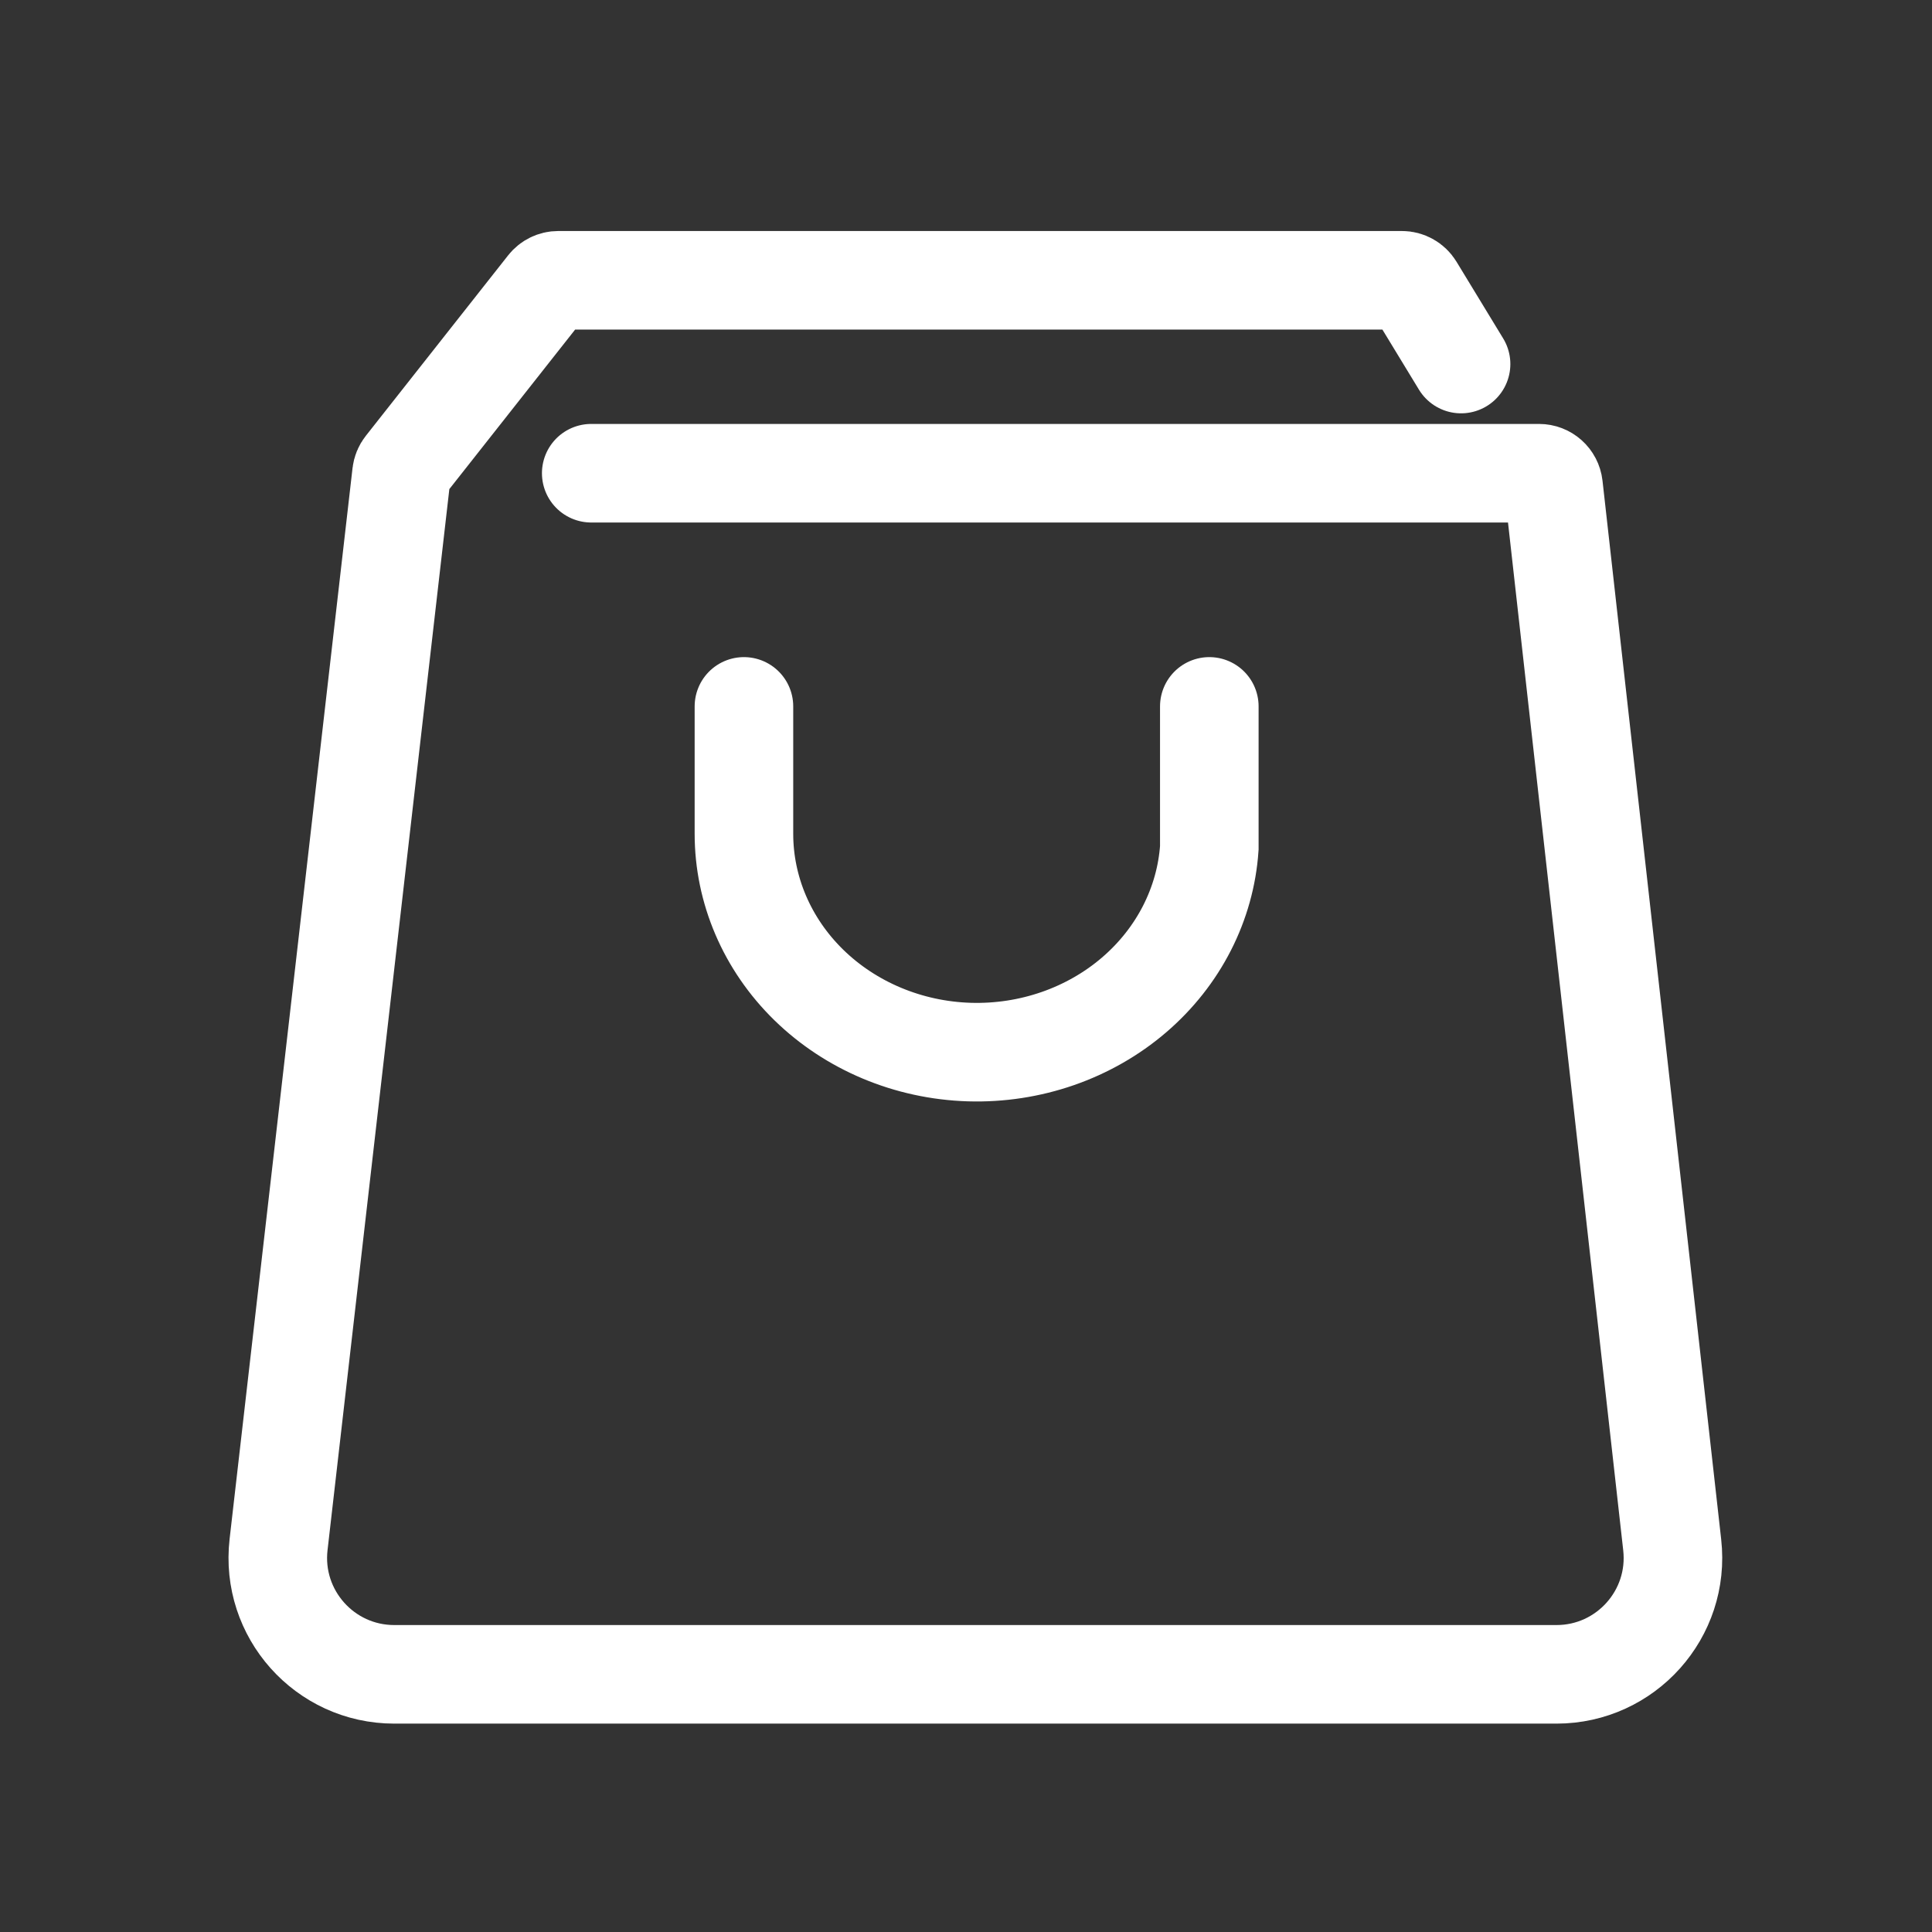
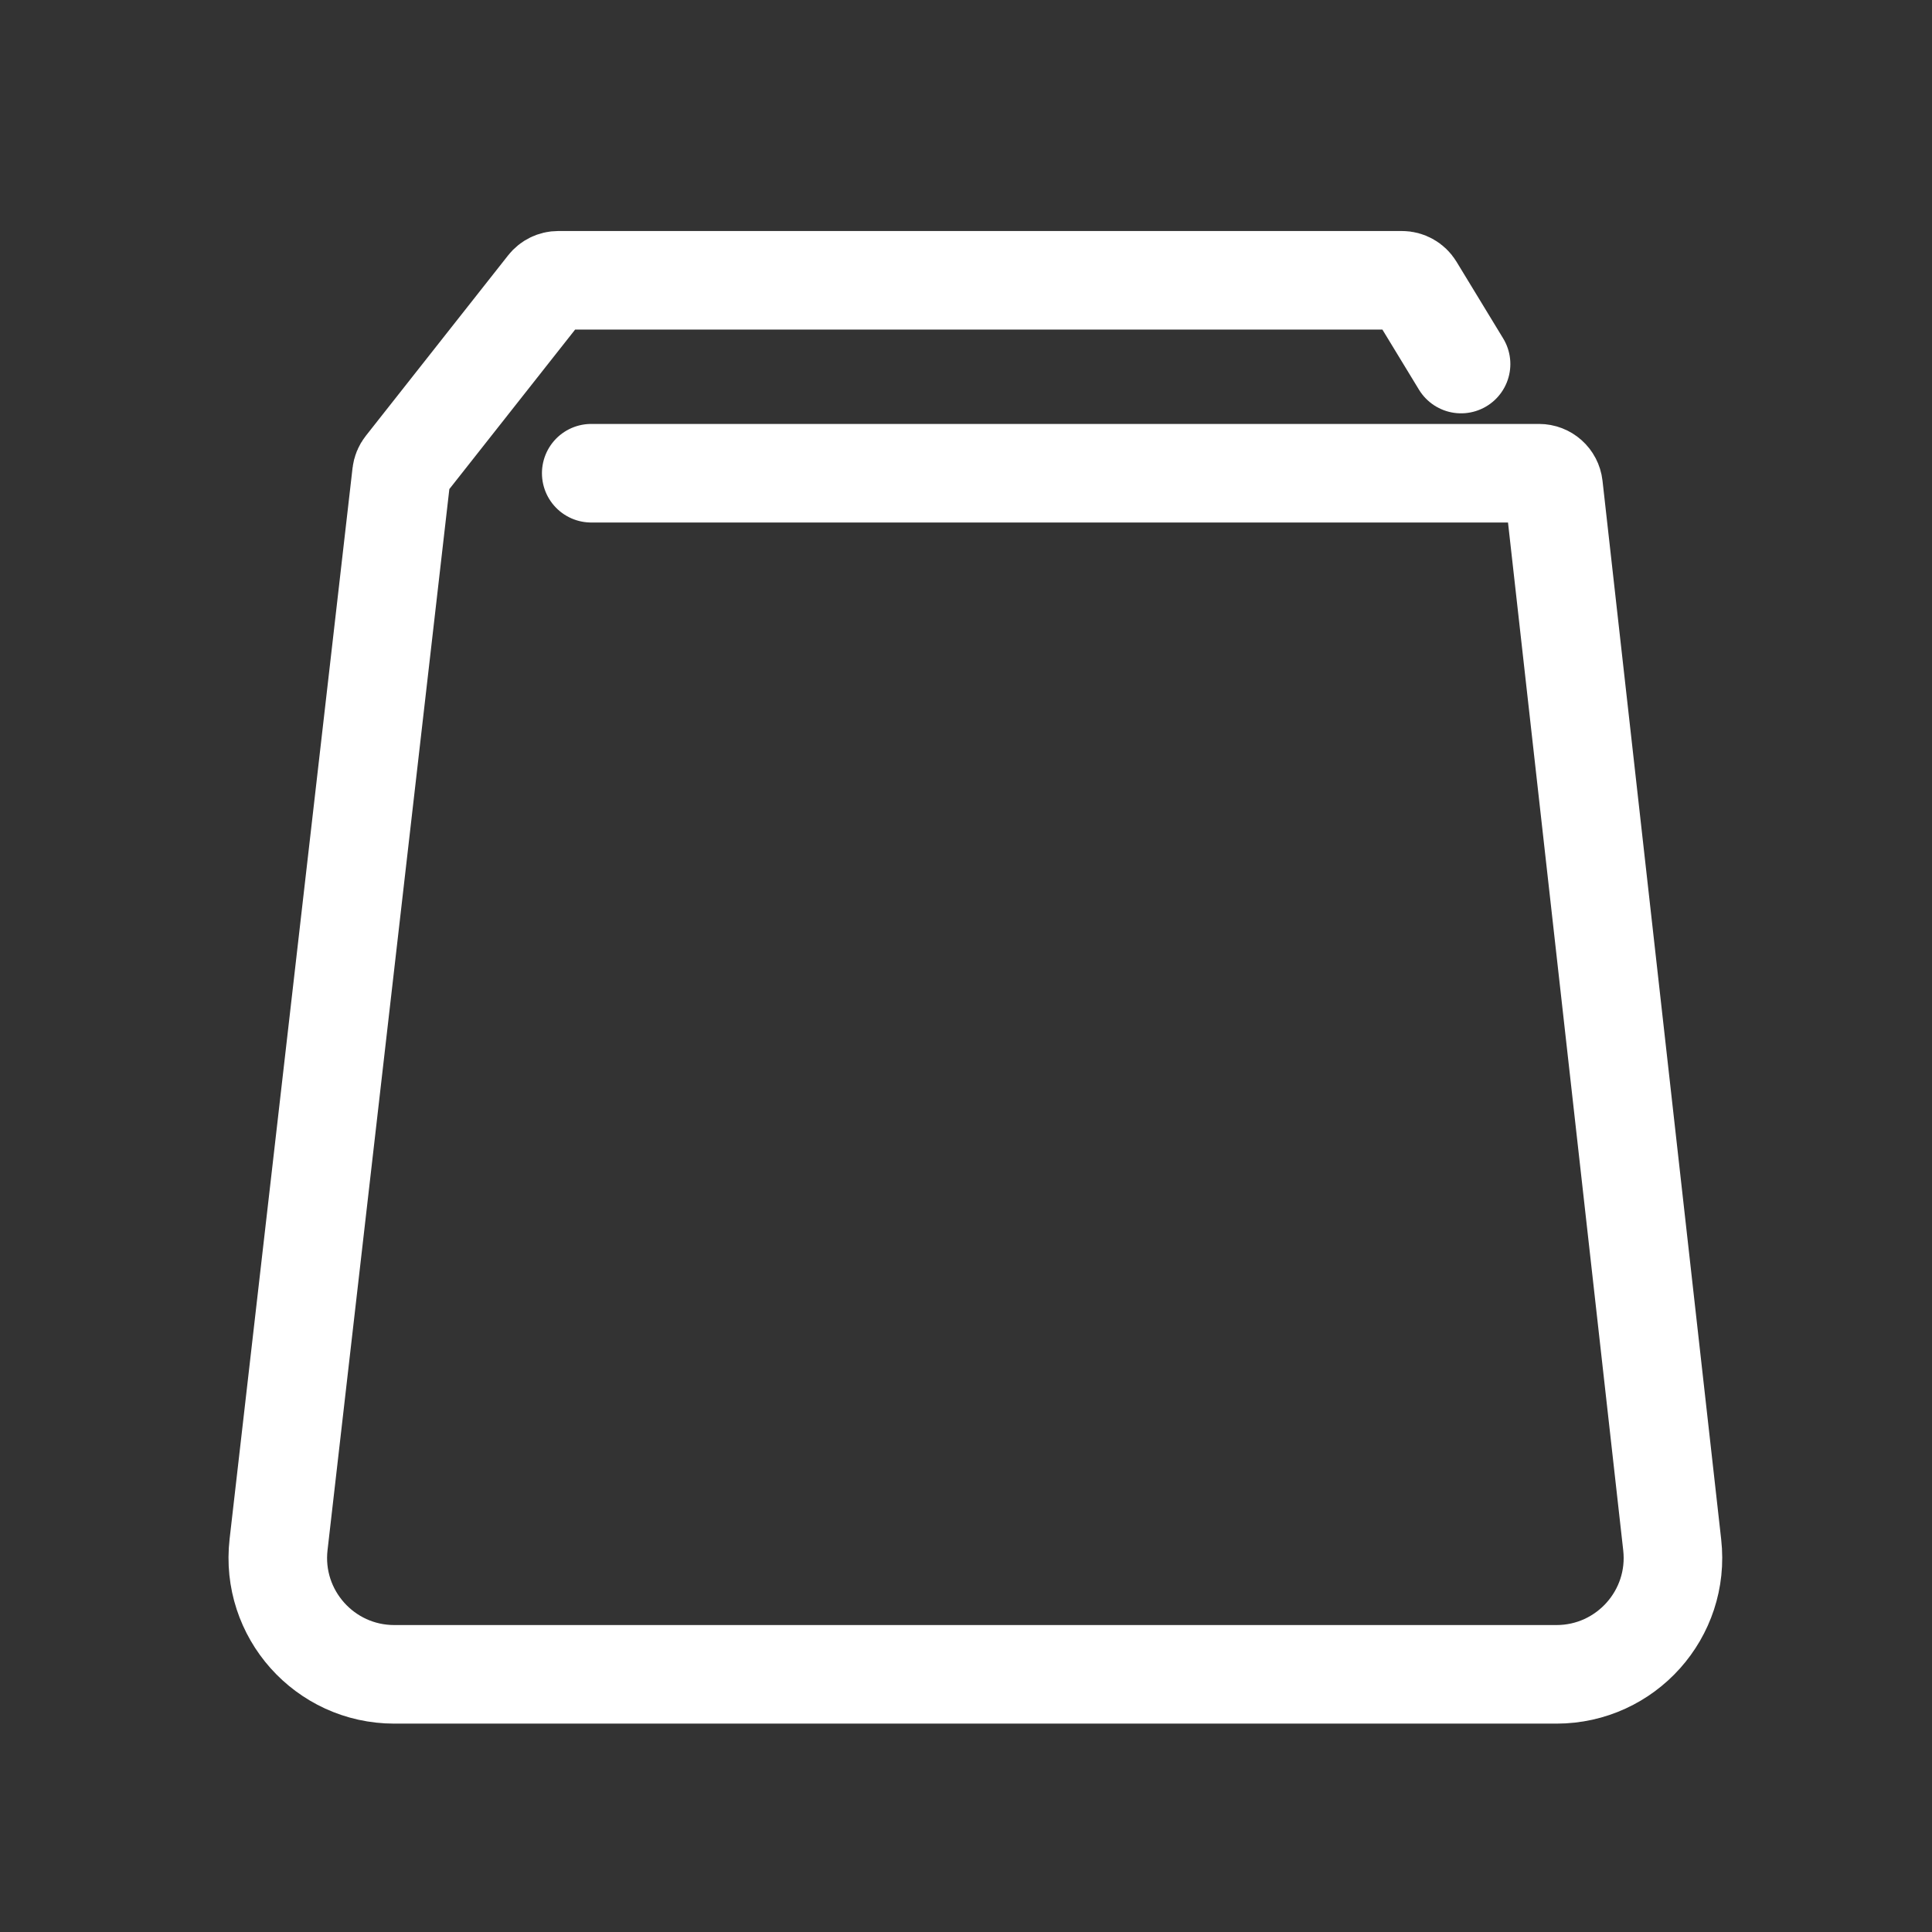
<svg xmlns="http://www.w3.org/2000/svg" width="49" height="49" viewBox="0 0 49 49" fill="none">
  <rect x="0" y="0" width="49" height="49" fill="#333333" stroke="none" />
-   <path d="M30.671 17.916V21.504C30.574 22.922 29.896 24.262 28.764 25.233C27.63 26.206 26.13 26.73 24.582 26.683C23.034 26.635 21.576 26.019 20.513 24.981C19.452 23.944 18.868 22.568 18.868 21.147V17.916" stroke="white" stroke-width="2.5" stroke-linecap="round" />
  <path d="M14.995 12.002H39.034C39.222 12.002 39.38 12.143 39.401 12.33L42.411 39.182C42.608 40.933 41.237 42.465 39.476 42.465H10C8.235 42.465 6.864 40.928 7.065 39.175L10.183 12.014C10.191 11.946 10.217 11.881 10.26 11.827L13.869 7.25C13.939 7.161 14.046 7.109 14.159 7.109H35.556C35.685 7.109 35.805 7.177 35.872 7.287L37.056 9.233" stroke="white" stroke-width="2.5" stroke-linecap="round" />
</svg>